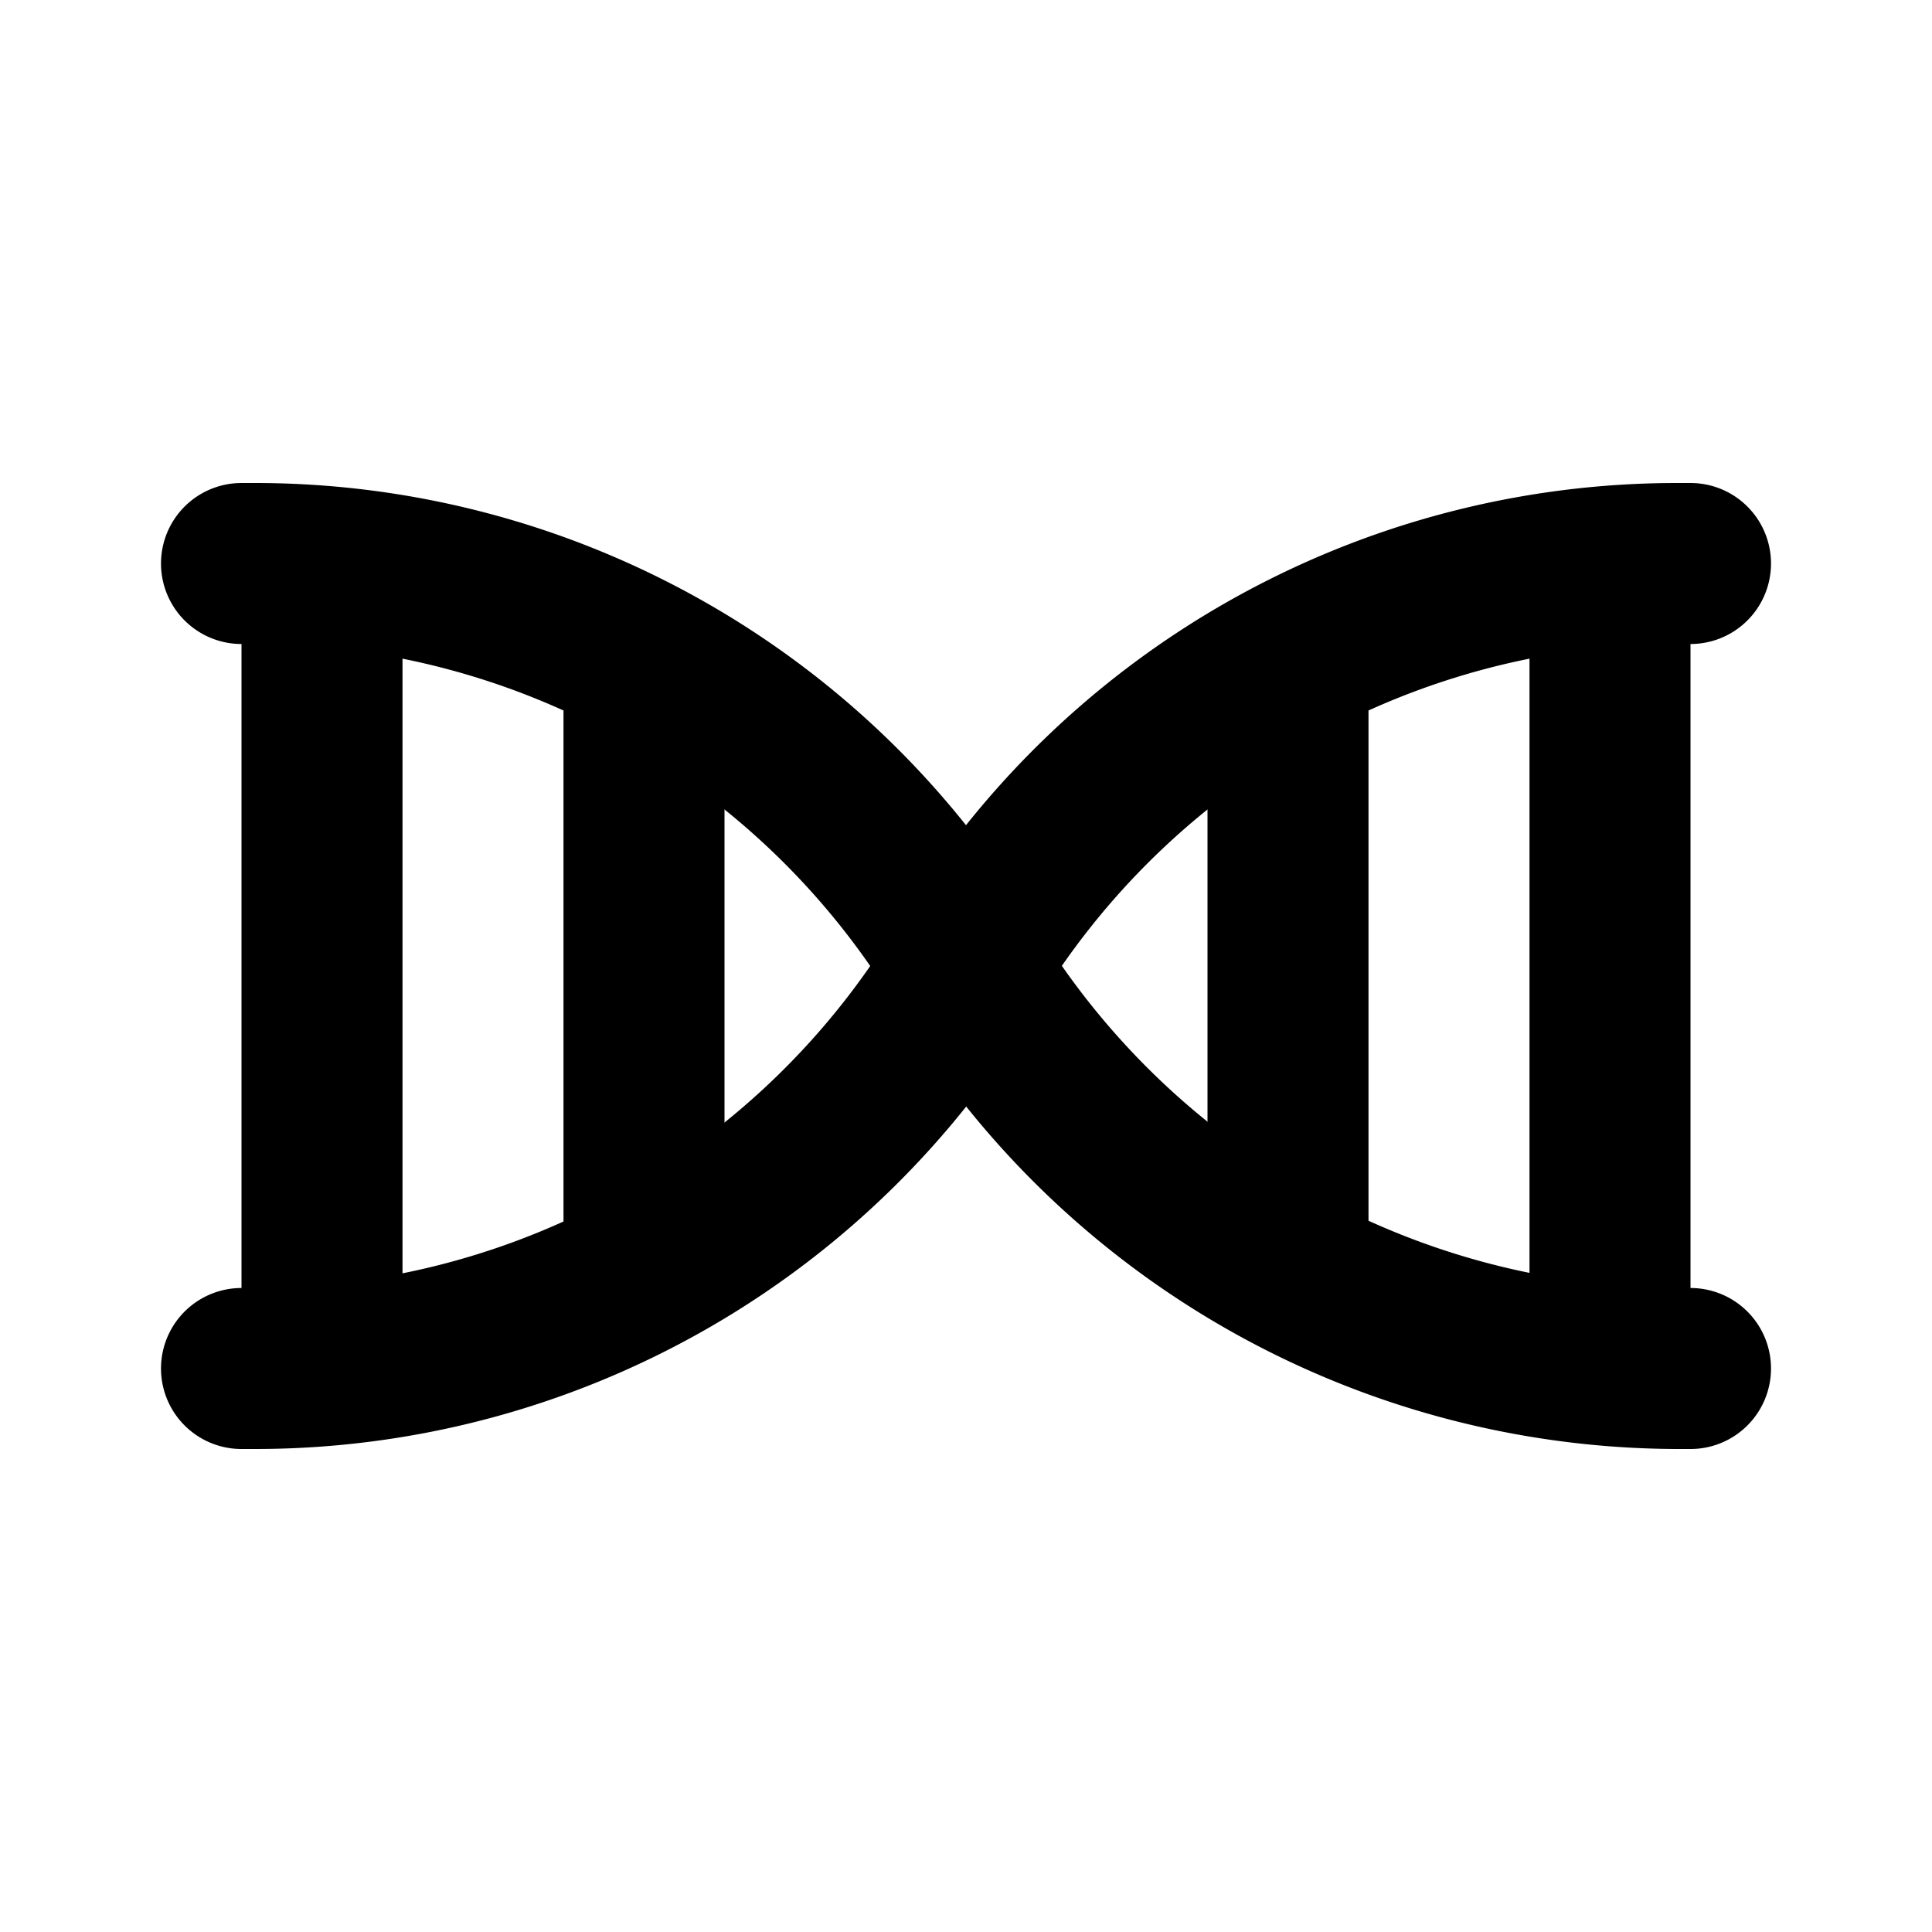
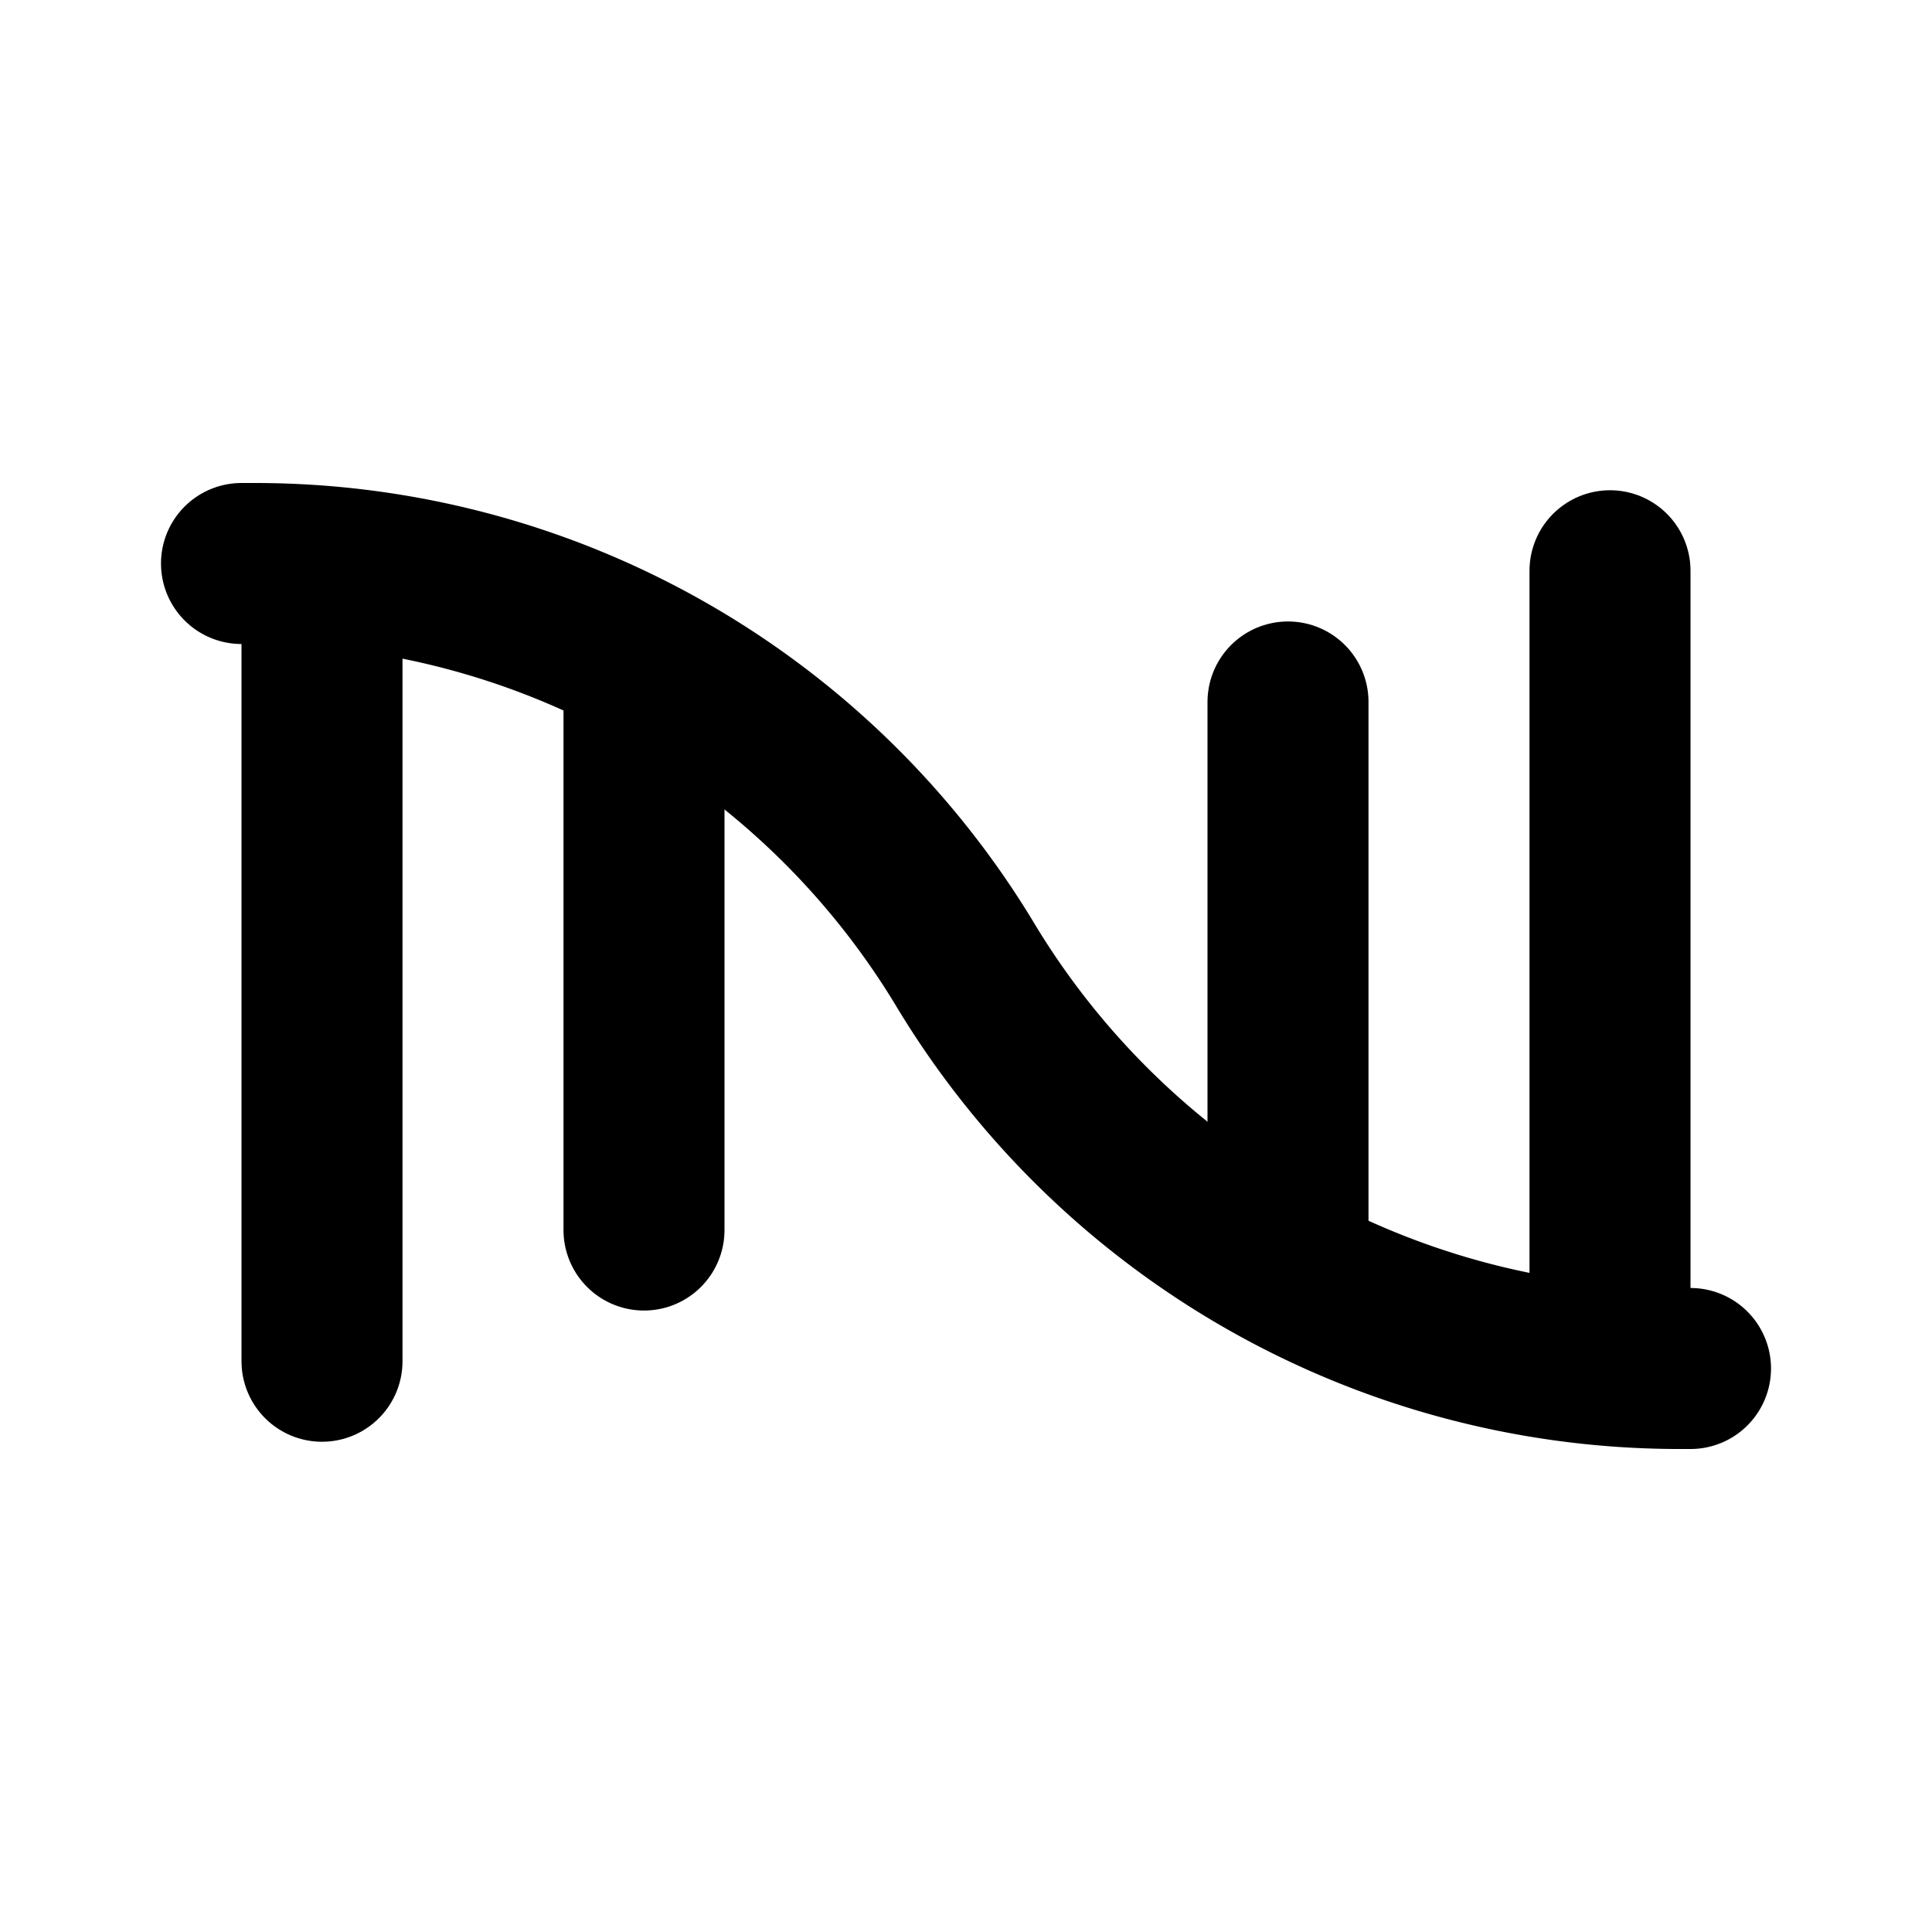
<svg xmlns="http://www.w3.org/2000/svg" fill="#000000" width="800px" height="800px" viewBox="0 0 24 24" id="dna-2" data-name="Flat Line" class="icon flat-line">
  <path id="primary" d="M16,8.72v6.56m4-8.19v9.82M8,15.28V8.72M4,16.91V7.09" style="fill: none; stroke: rgb(0, 0, 0); stroke-linecap: round; stroke-linejoin: round; stroke-width: 2;" />
  <path id="primary-2" data-name="primary" d="M3,7h.17A10.3,10.3,0,0,1,12,12h0a10.36,10.36,0,0,0,8.83,5H21" style="fill: none; stroke: rgb(0, 0, 0); stroke-linecap: round; stroke-linejoin: round; stroke-width: 2;" />
-   <path id="primary-3" data-name="primary" d="M3,17h.17A10.3,10.3,0,0,0,12,12h0a10.3,10.3,0,0,1,8.83-5H21" style="fill: none; stroke: rgb(0, 0, 0); stroke-linecap: round; stroke-linejoin: round; stroke-width: 2;" />
</svg>